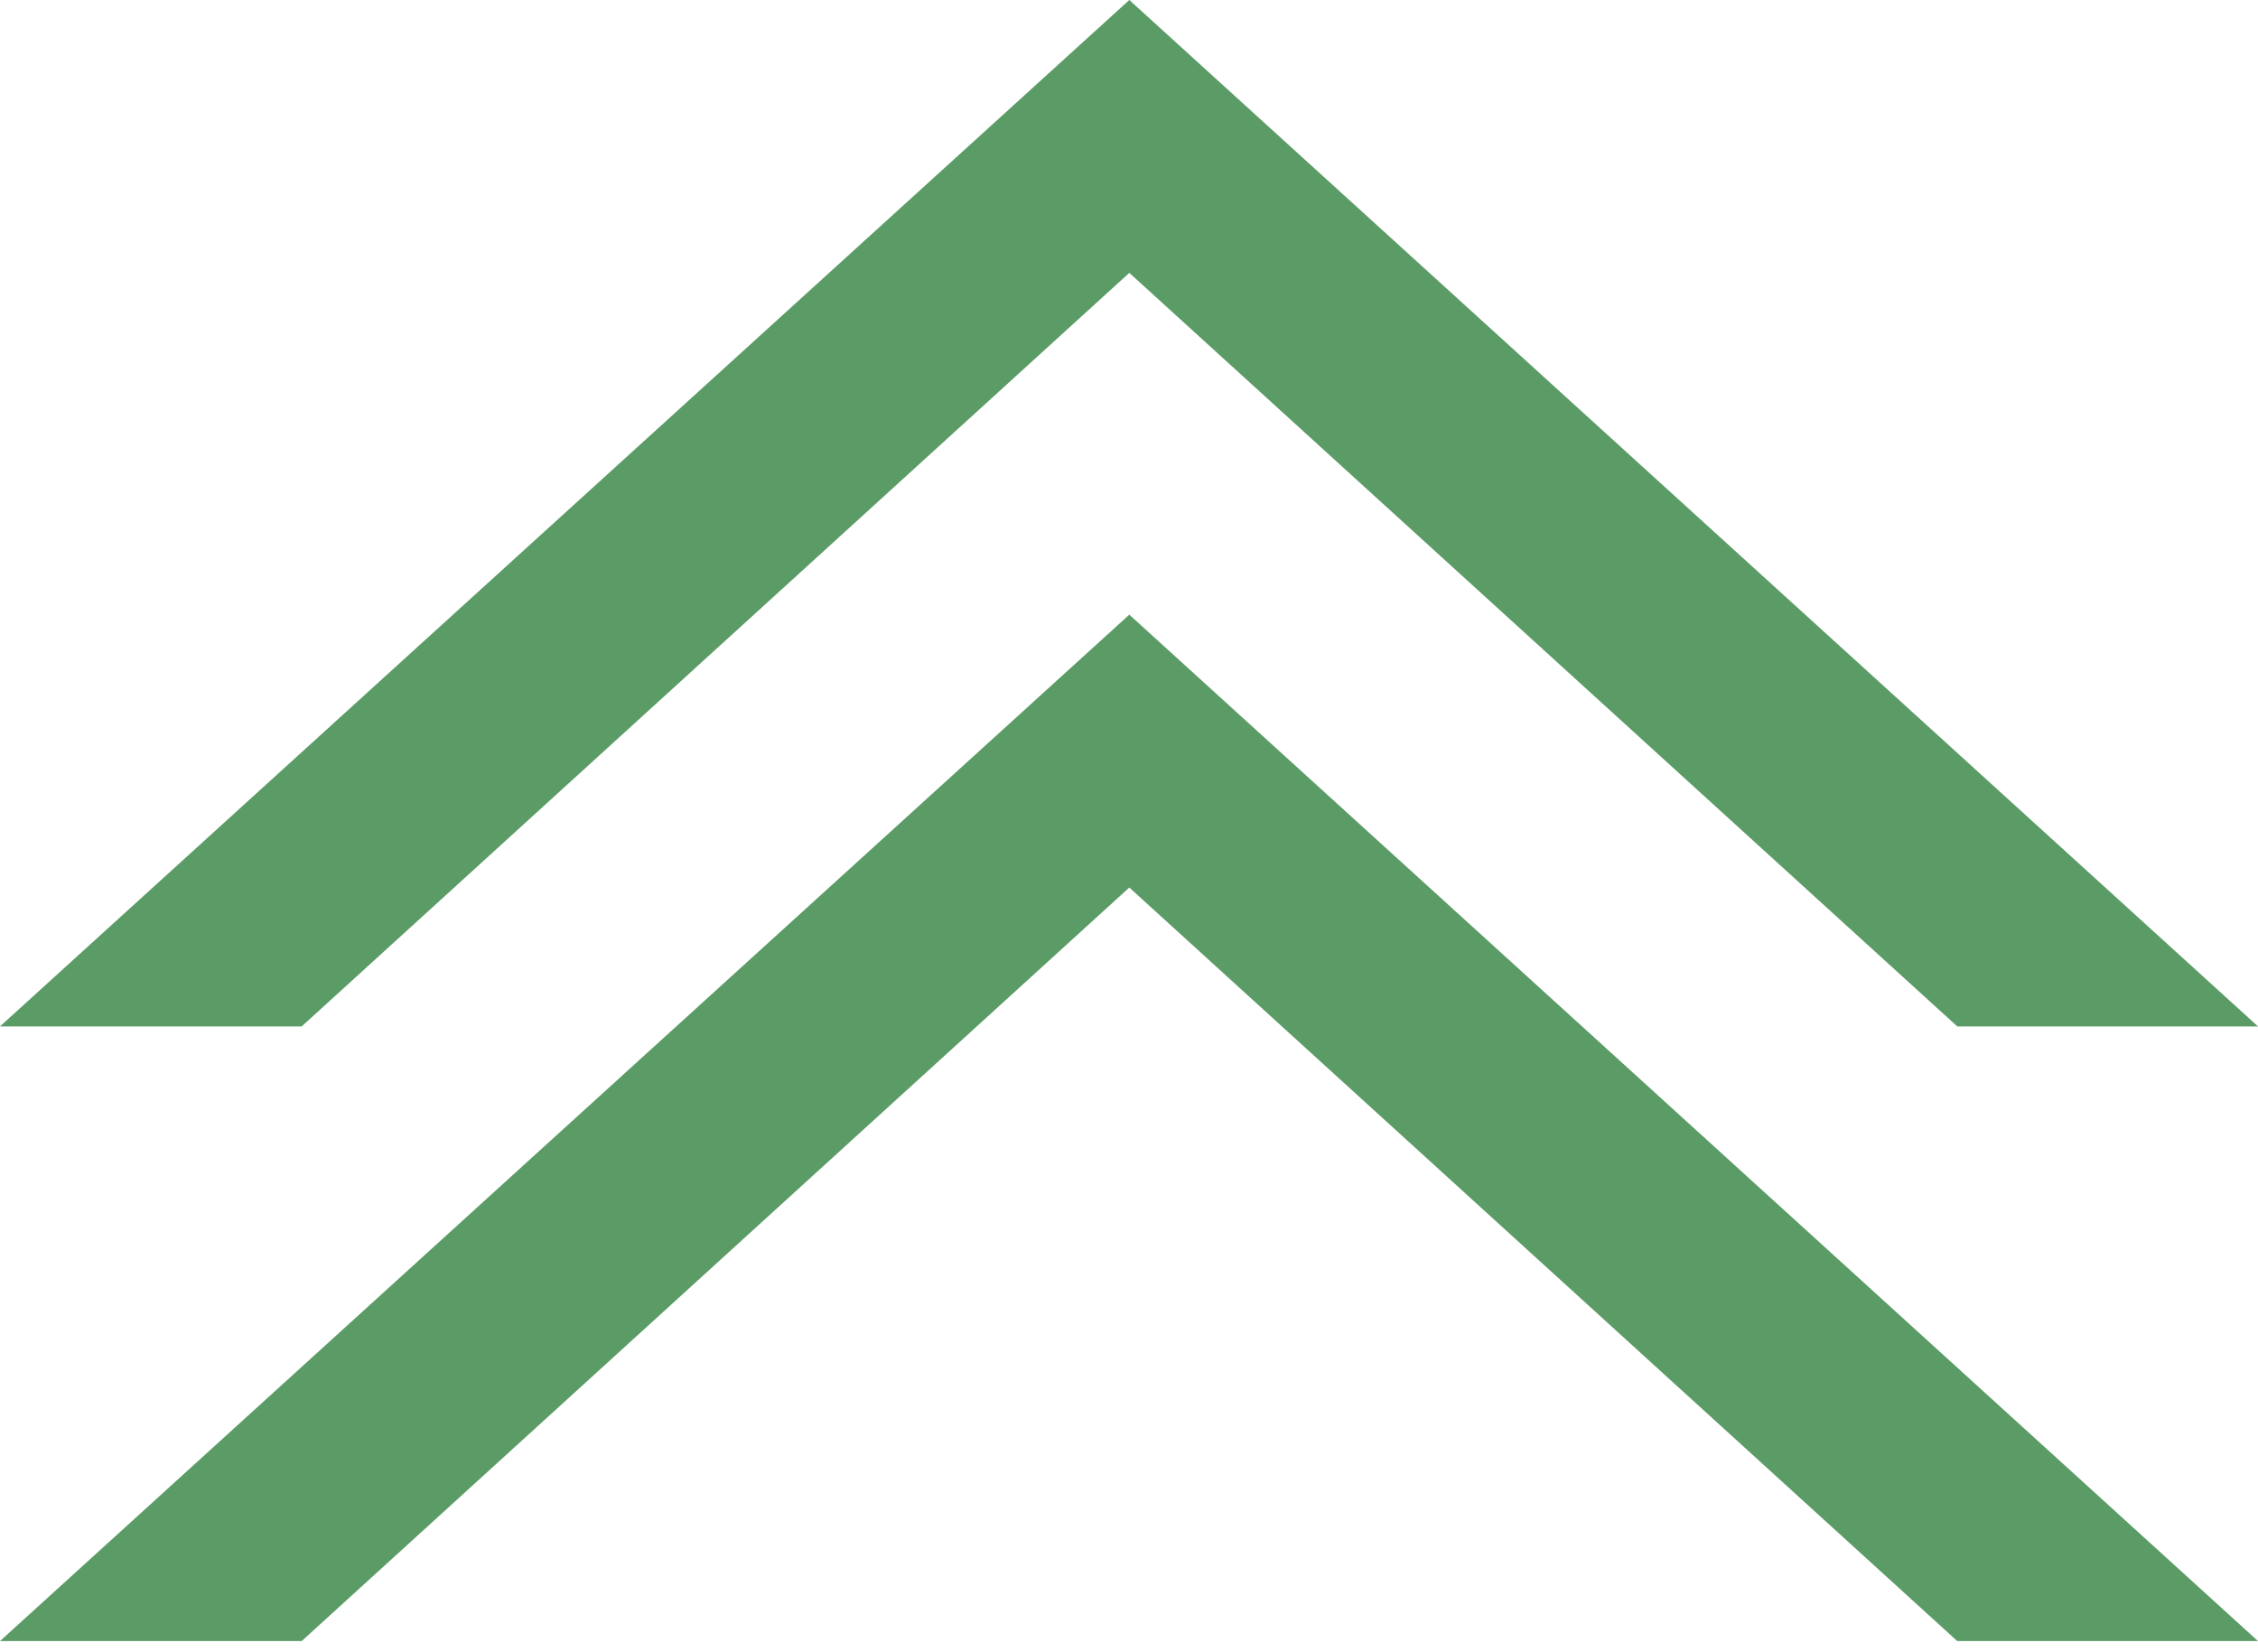
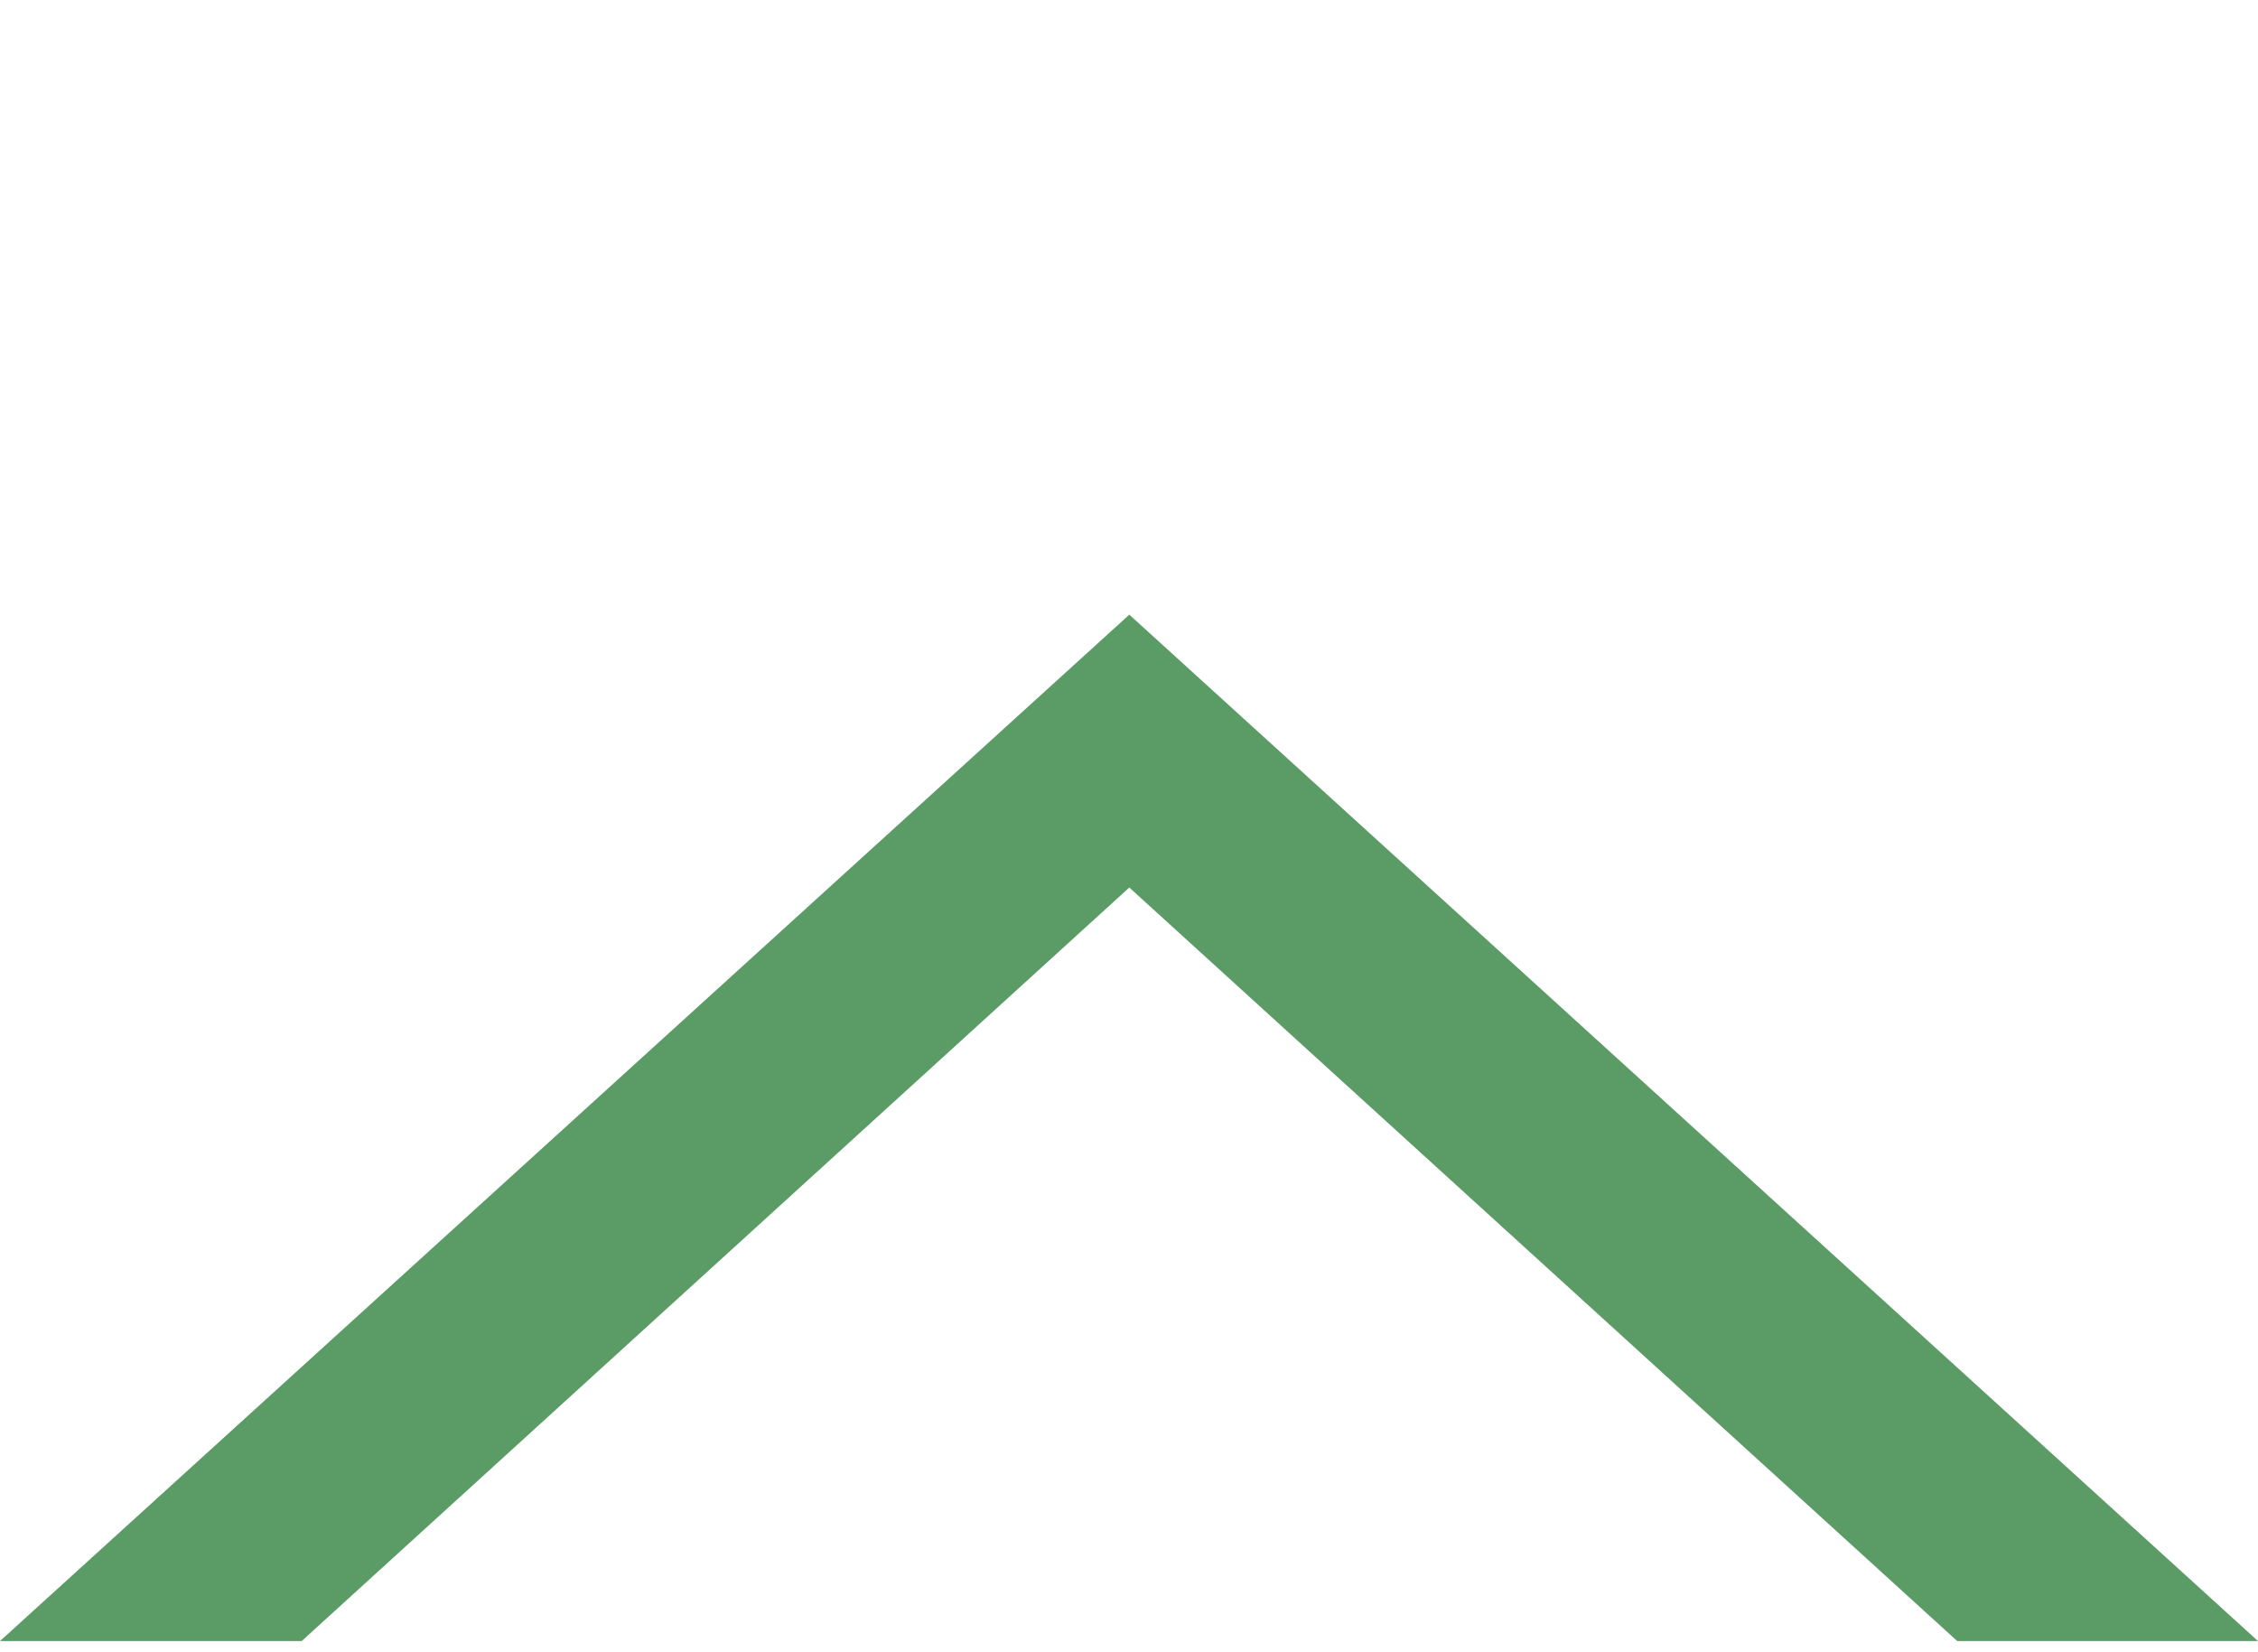
<svg xmlns="http://www.w3.org/2000/svg" width="82" height="60" viewBox="0 0 82 60" fill="none">
-   <path d="M41.011 9.909L71.078 37.273H82L41.011 -8.84531e-05L0 37.273H10.956L41.011 9.909Z" fill="#5B9B66" />
  <path d="M0 59.594H10.956L41.011 32.23L71.078 59.594H82L41.011 22.321L0 59.594Z" fill="#5B9B66" />
</svg>